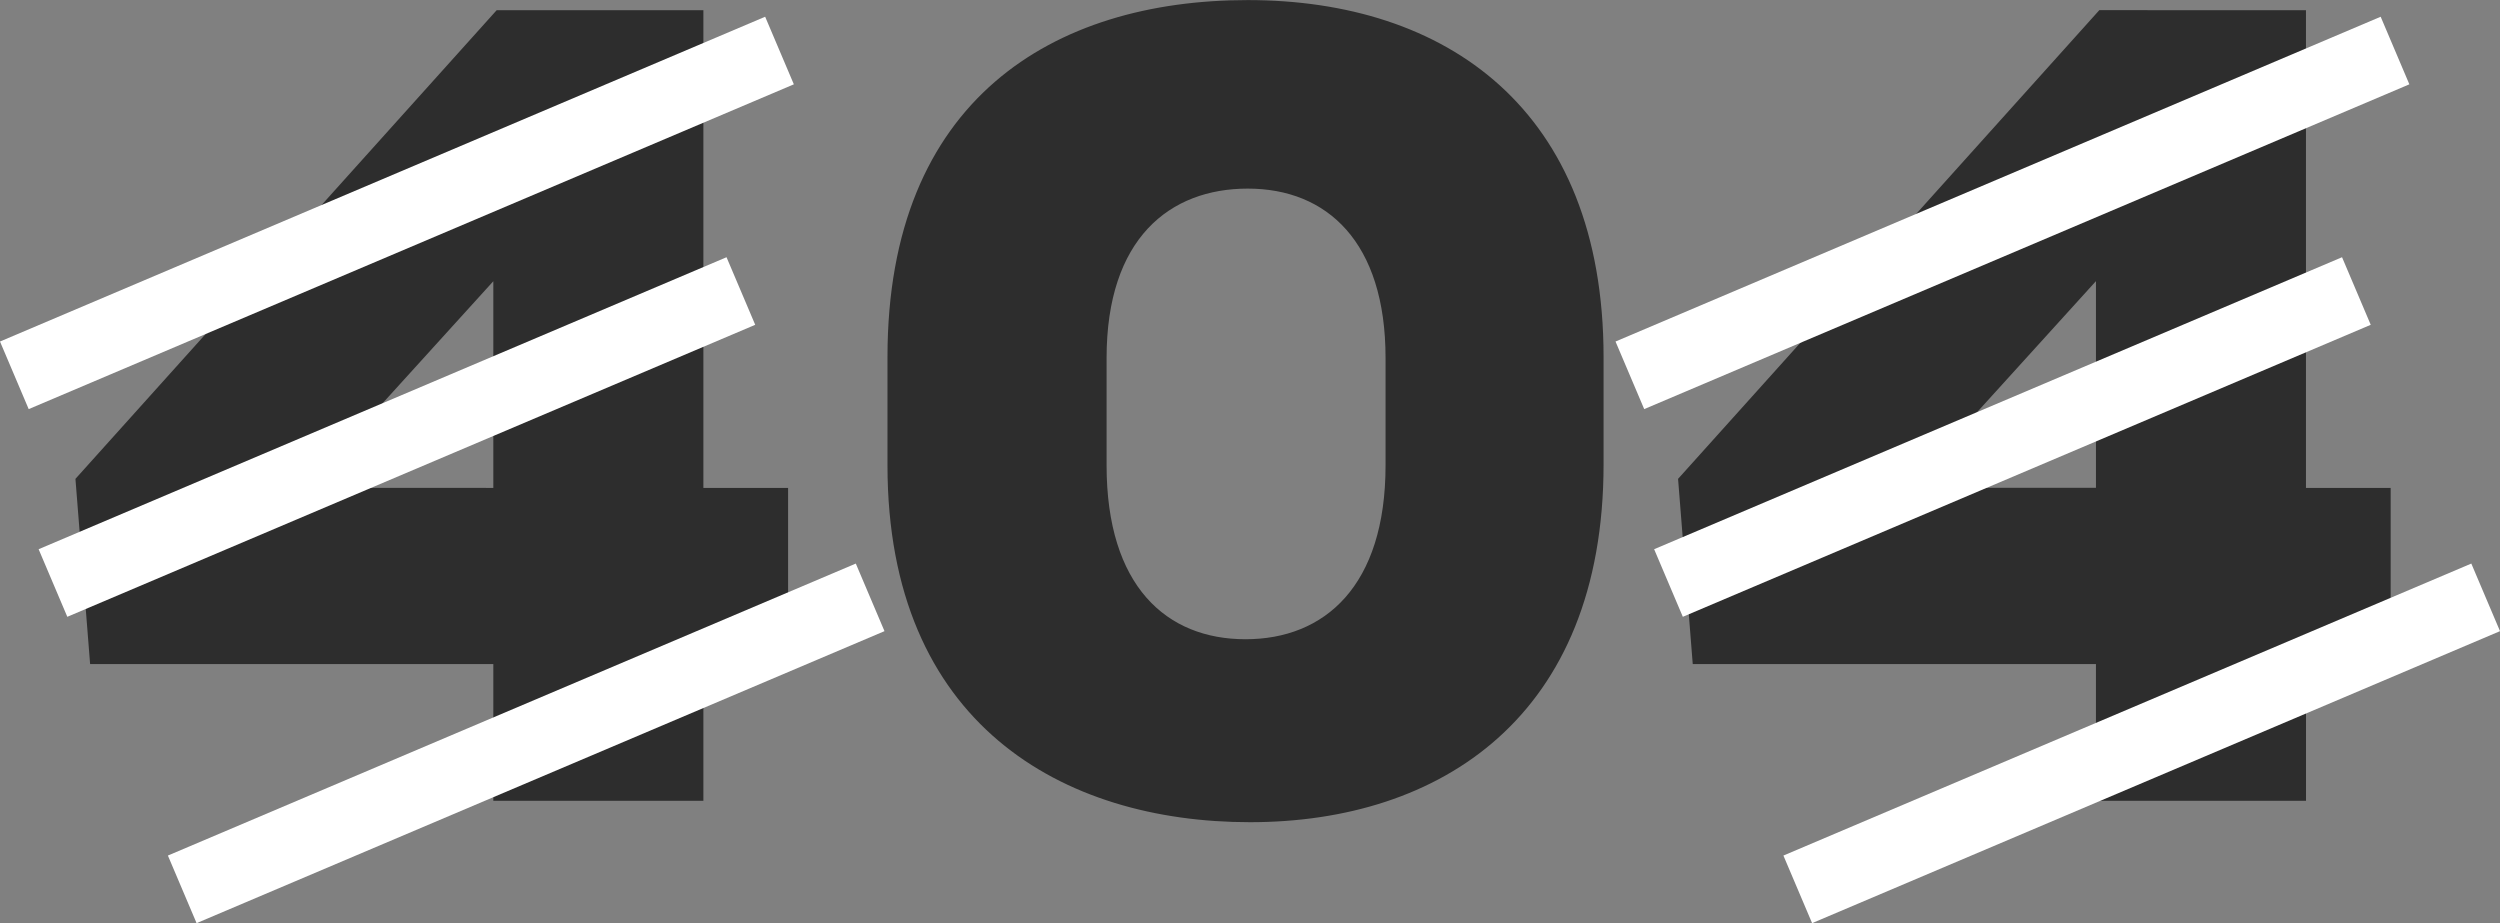
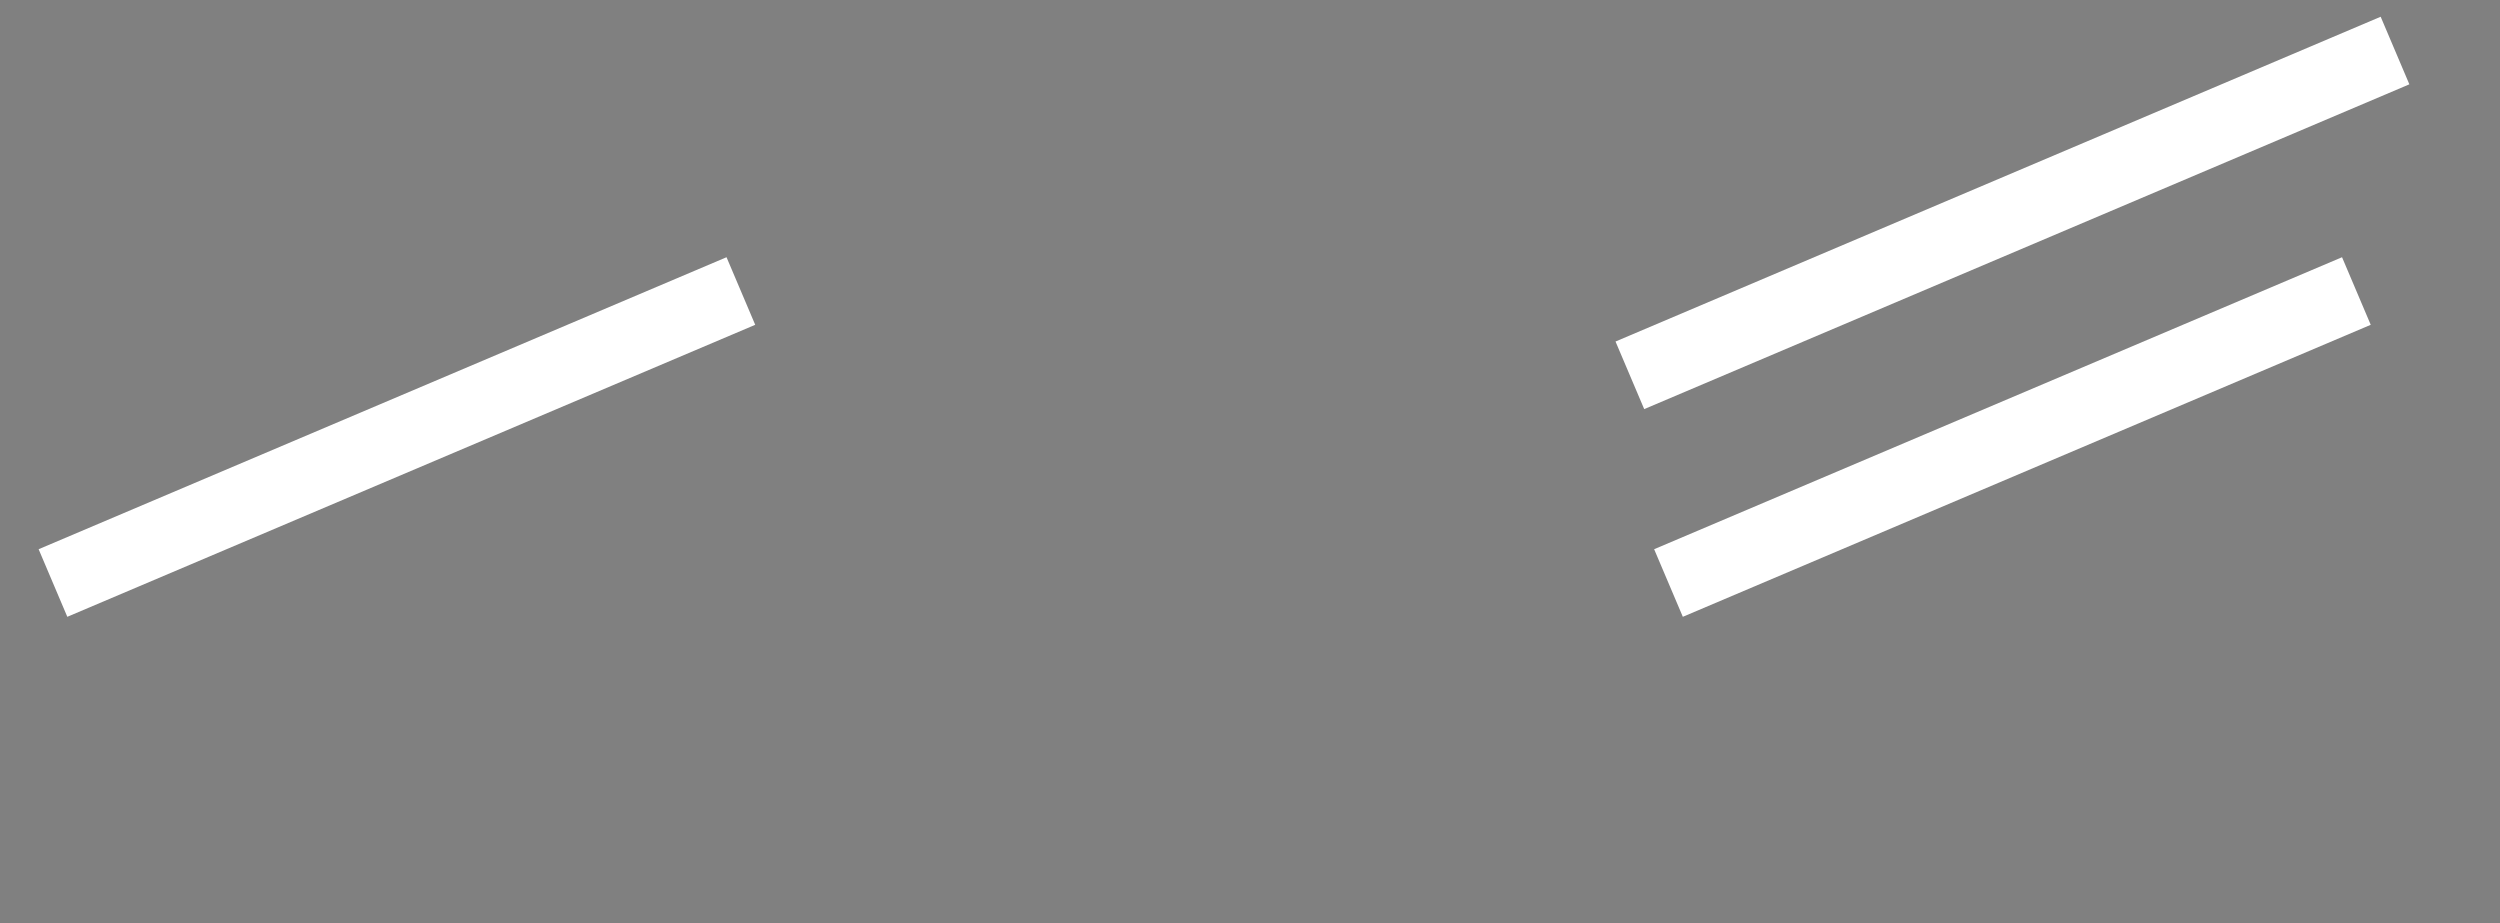
<svg xmlns="http://www.w3.org/2000/svg" width="159.104" height="58.751" viewBox="0 0 159.104 58.751">
  <rect x="0" y="0" width="159.104" height="58.751" fill="#808080" stroke="none" />
  <g id="Group_268" data-name="Group 268" transform="translate(-170.372 -355)">
-     <path id="Path_104" data-name="Path 104" d="M29.565-102.158,2.755-72.329l.934,11.788H29.35v8.7H42.719v-8.7H48.11V-71.754H42.719v-30.4Zm-12.147,30.4L29.35-84.908v13.154ZM68.379-80.02c0-7.619,4.025-10.782,8.985-10.782,5.031,0,8.769,3.378,8.769,10.782v6.828c0,7.691-3.881,11.069-8.913,11.069S68.379-65.5,68.379-73.192ZM54.435-73.192c0,16.46,11.141,22.713,23.073,22.713,12.075,0,22.5-6.685,22.5-22.785v-6.828C100-95.9,89.942-102.8,77.364-102.8,65-102.8,54.435-96.48,54.435-80.092Zm77.124-28.967-26.81,29.829.934,11.788h25.66v8.7h13.369v-8.7H150.1V-71.754h-5.391v-30.4Zm-12.147,30.4,11.932-13.154v13.154Z" transform="translate(172.418 457.805)" fill="#2d2d2d" />
    <rect id="Rectangle_1926" data-name="Rectangle 1926" width="47.56" height="4.673" transform="translate(275.644 389.953) rotate(-23)" fill="#fff" />
    <rect id="Rectangle_1930" data-name="Rectangle 1930" width="47.56" height="4.673" transform="translate(172.83 389.953) rotate(-23)" fill="#fff" />
-     <rect id="Rectangle_1928" data-name="Rectangle 1928" width="47.56" height="4.673" transform="translate(283.871 409.449) rotate(-23)" fill="#fff" />
-     <rect id="Rectangle_1929" data-name="Rectangle 1929" width="47.56" height="4.673" transform="translate(181.057 409.449) rotate(-23)" fill="#fff" />
    <rect id="Rectangle_1927" data-name="Rectangle 1927" width="52.901" height="4.673" transform="translate(273.186 376.735) rotate(-23)" fill="#fff" />
-     <rect id="Rectangle_1931" data-name="Rectangle 1931" width="52.901" height="4.673" transform="translate(170.372 376.735) rotate(-23)" fill="#fff" />
  </g>
</svg>